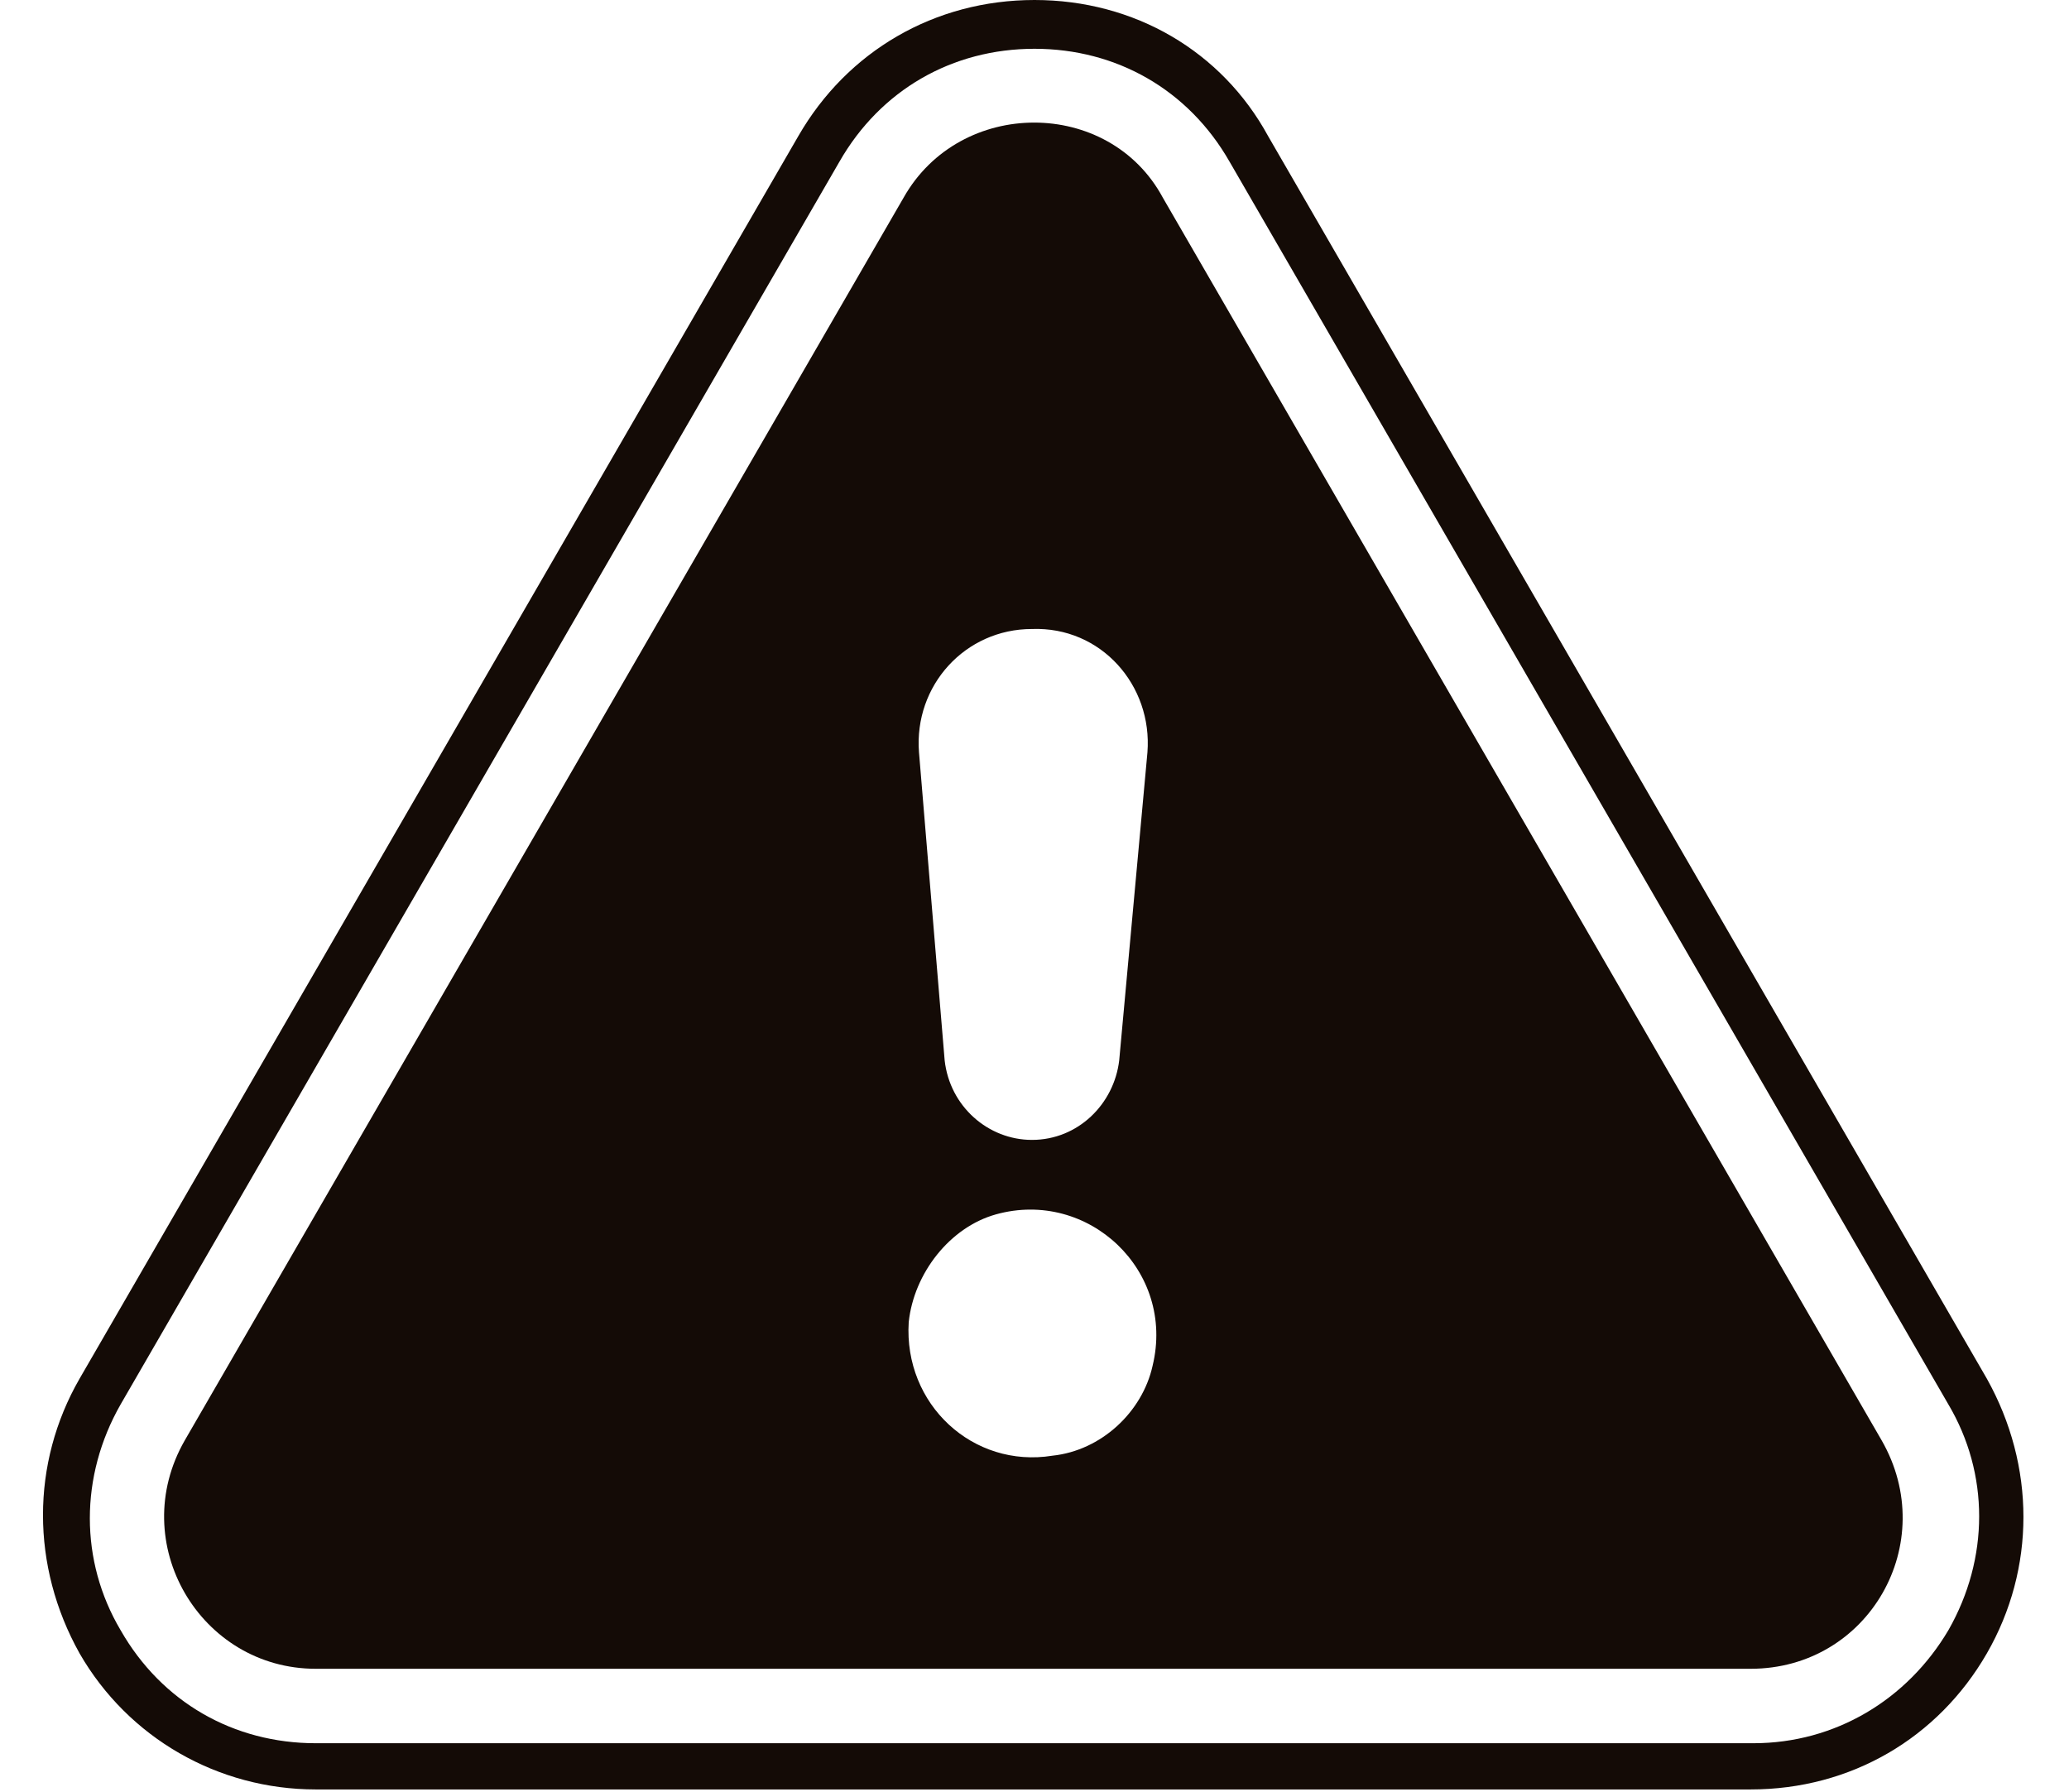
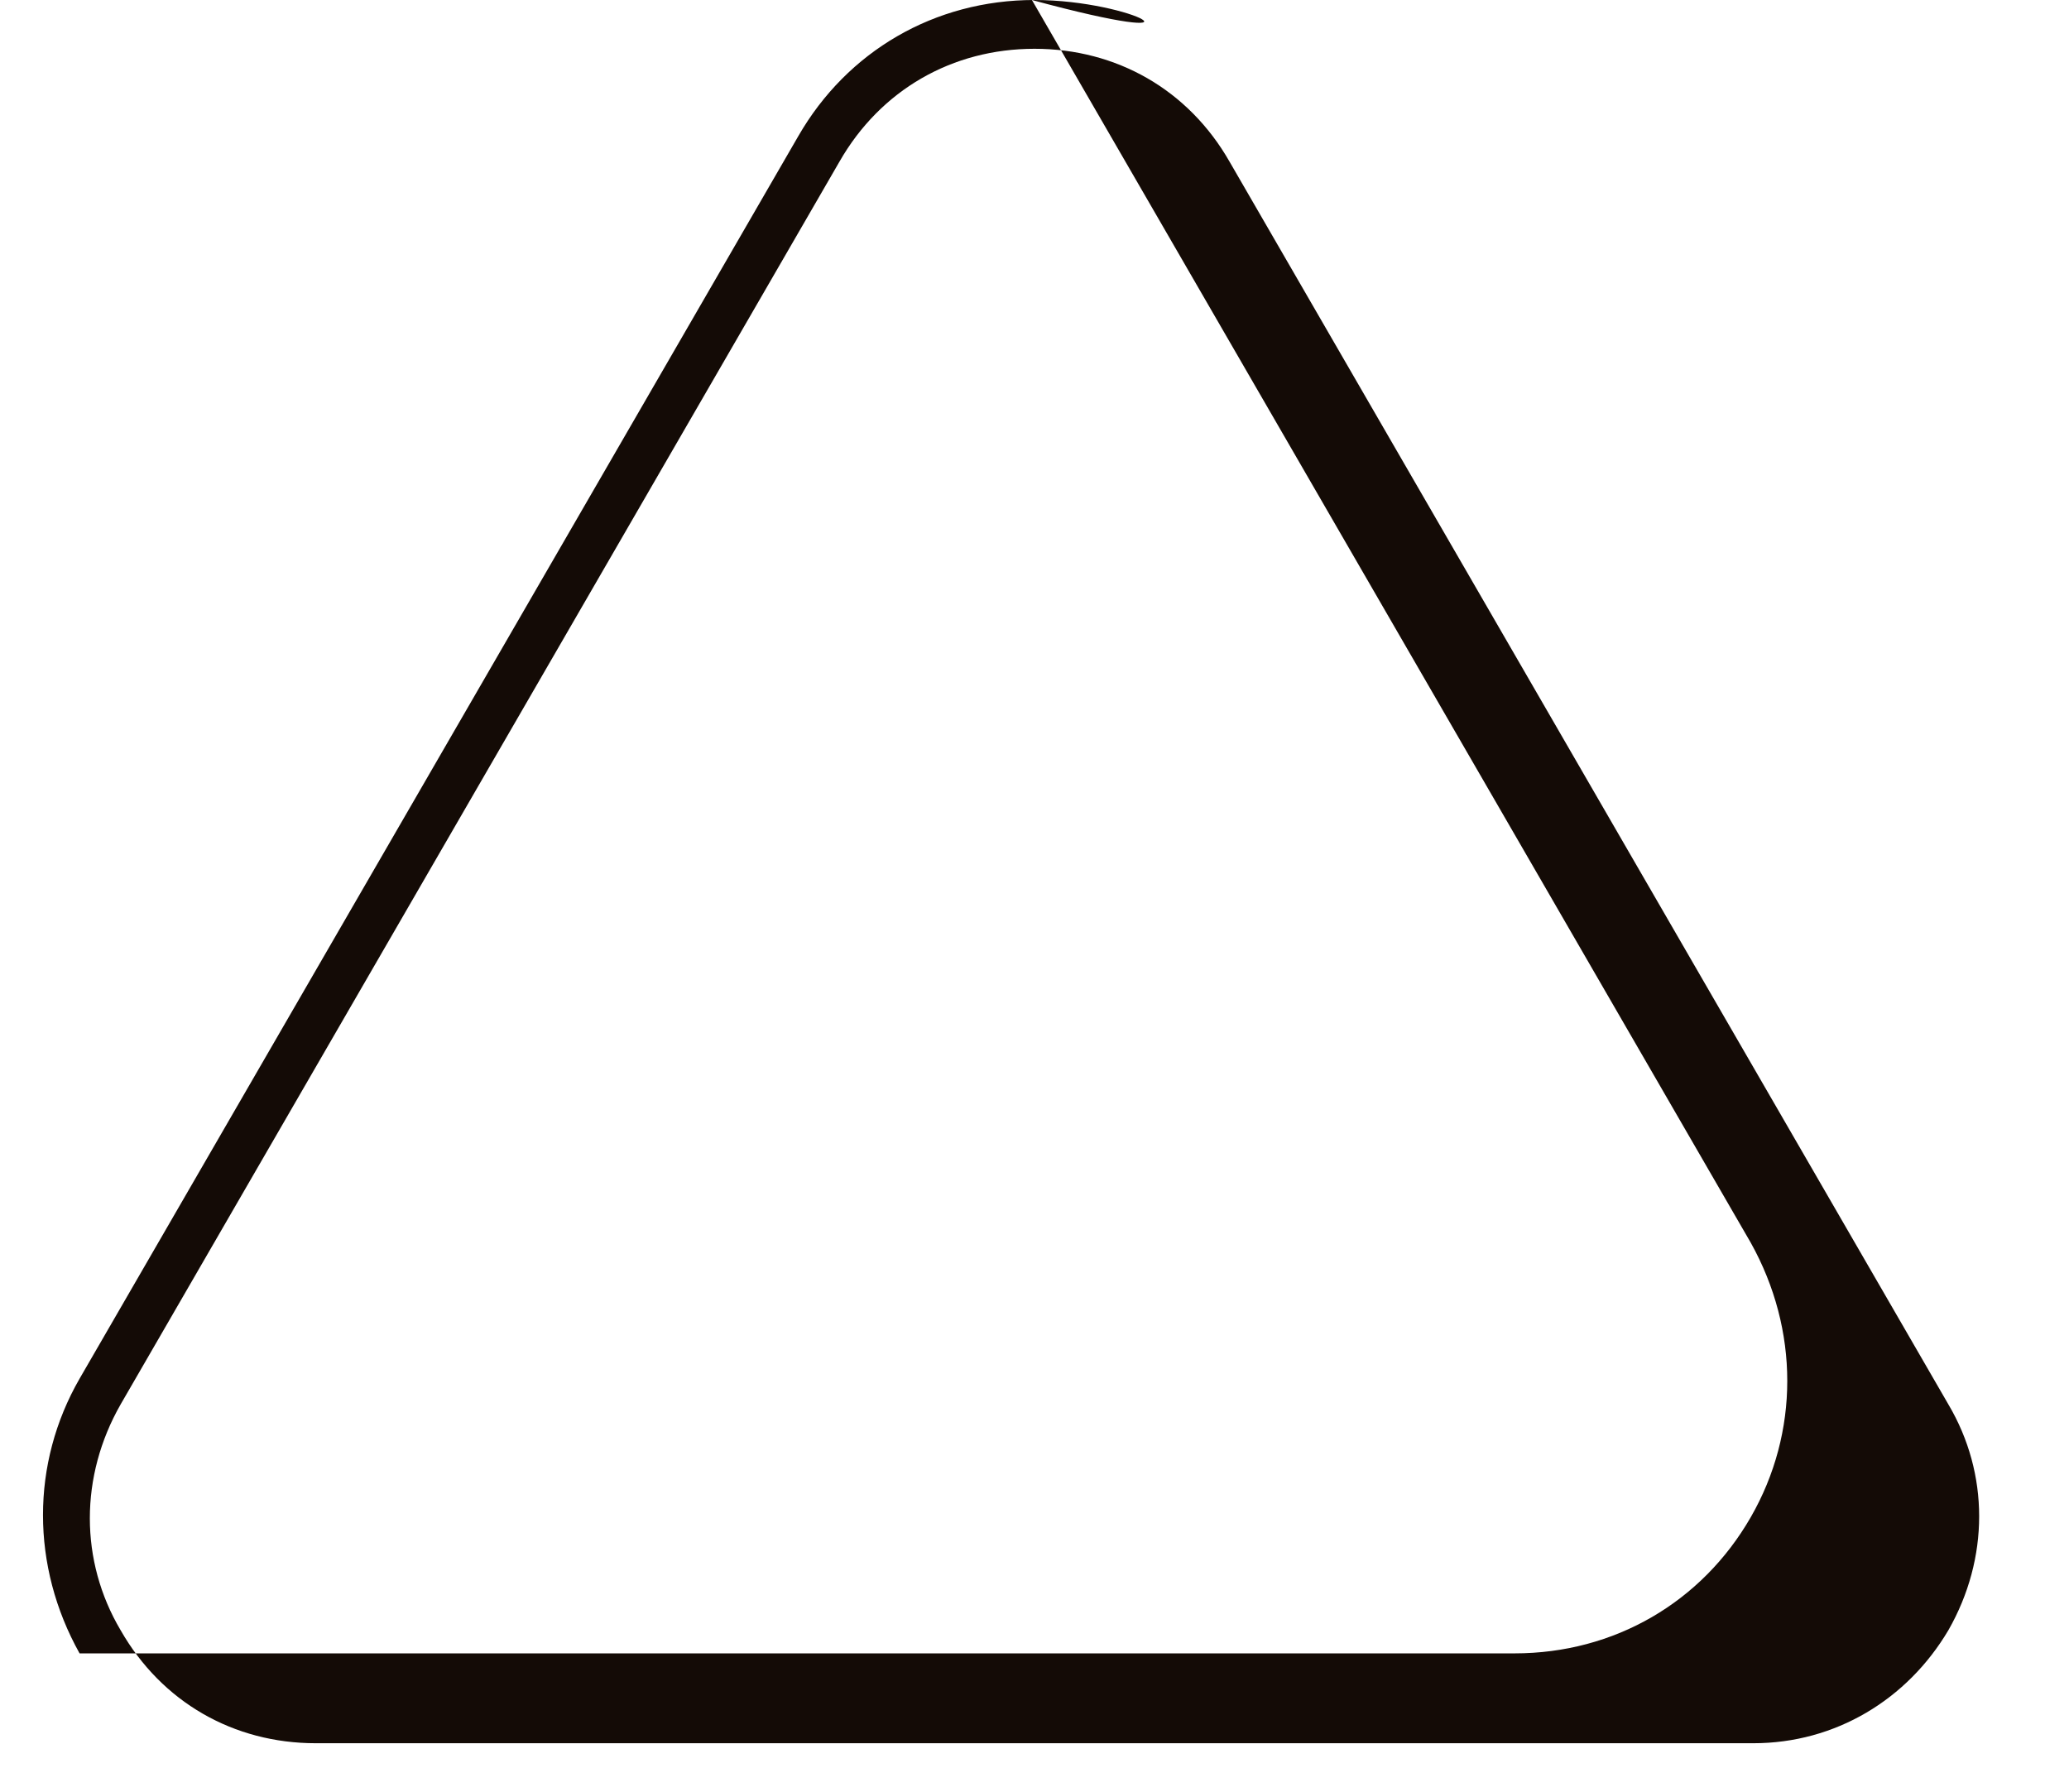
<svg xmlns="http://www.w3.org/2000/svg" version="1.1" baseProfile="tiny" id="Layer_1" x="0px" y="0px" viewBox="0 0 80.6 69.8" overflow="visible" xml:space="preserve">
-   <path fill="#140B06" d="M40.3,1.9c3.2,0,6,1.6,7.6,4.4l28,48.4c1.6,2.7,1.6,6,0,8.8c-1.6,2.7-4.4,4.4-7.6,4.4H12.3  c-3.2,0-6-1.6-7.6-4.4c-1.6-2.7-1.6-6,0-8.8l28-48.4C34.3,3.5,37.1,1.9,40.3,1.9 M40.3,0c-3.9,0-7.3,2-9.2,5.3l-28,48.4  c-1.9,3.3-1.9,7.3,0,10.7c1.9,3.3,5.4,5.3,9.2,5.3h55.9c3.9,0,7.3-2,9.2-5.3c1.9-3.3,1.9-7.3,0-10.7l-28-48.4C47.6,2,44.2,0,40.3,0  L40.3,0z" />
+   <path fill="#140B06" d="M40.3,1.9c3.2,0,6,1.6,7.6,4.4l28,48.4c1.6,2.7,1.6,6,0,8.8c-1.6,2.7-4.4,4.4-7.6,4.4H12.3  c-3.2,0-6-1.6-7.6-4.4c-1.6-2.7-1.6-6,0-8.8l28-48.4C34.3,3.5,37.1,1.9,40.3,1.9 M40.3,0c-3.9,0-7.3,2-9.2,5.3l-28,48.4  c-1.9,3.3-1.9,7.3,0,10.7h55.9c3.9,0,7.3-2,9.2-5.3c1.9-3.3,1.9-7.3,0-10.7l-28-48.4C47.6,2,44.2,0,40.3,0  L40.3,0z" />
  <g>
-     <path fill="#140B06" d="M35.2,7.7l-28,48.4c-2.3,4,0.6,8.9,5.1,8.9h55.9c4.6,0,7.4-4.9,5.1-8.9l-28-48.4   C43.2,3.8,37.4,3.8,35.2,7.7z M44.7,29.3l-1.1,12c-0.2,1.7-1.6,3.1-3.4,3.1h0c-1.7,0-3.2-1.3-3.4-3.1l-1-12   c-0.2-2.6,1.8-4.8,4.4-4.8h0C42.9,24.4,44.9,26.7,44.7,29.3z M41,56.7c-3.1,0.5-5.8-2-5.6-5.2c0.2-1.9,1.6-3.7,3.4-4.2   c3.6-1,7,2.2,6.1,5.9C44.5,55,42.9,56.5,41,56.7z" />
-   </g>
+     </g>
</svg>